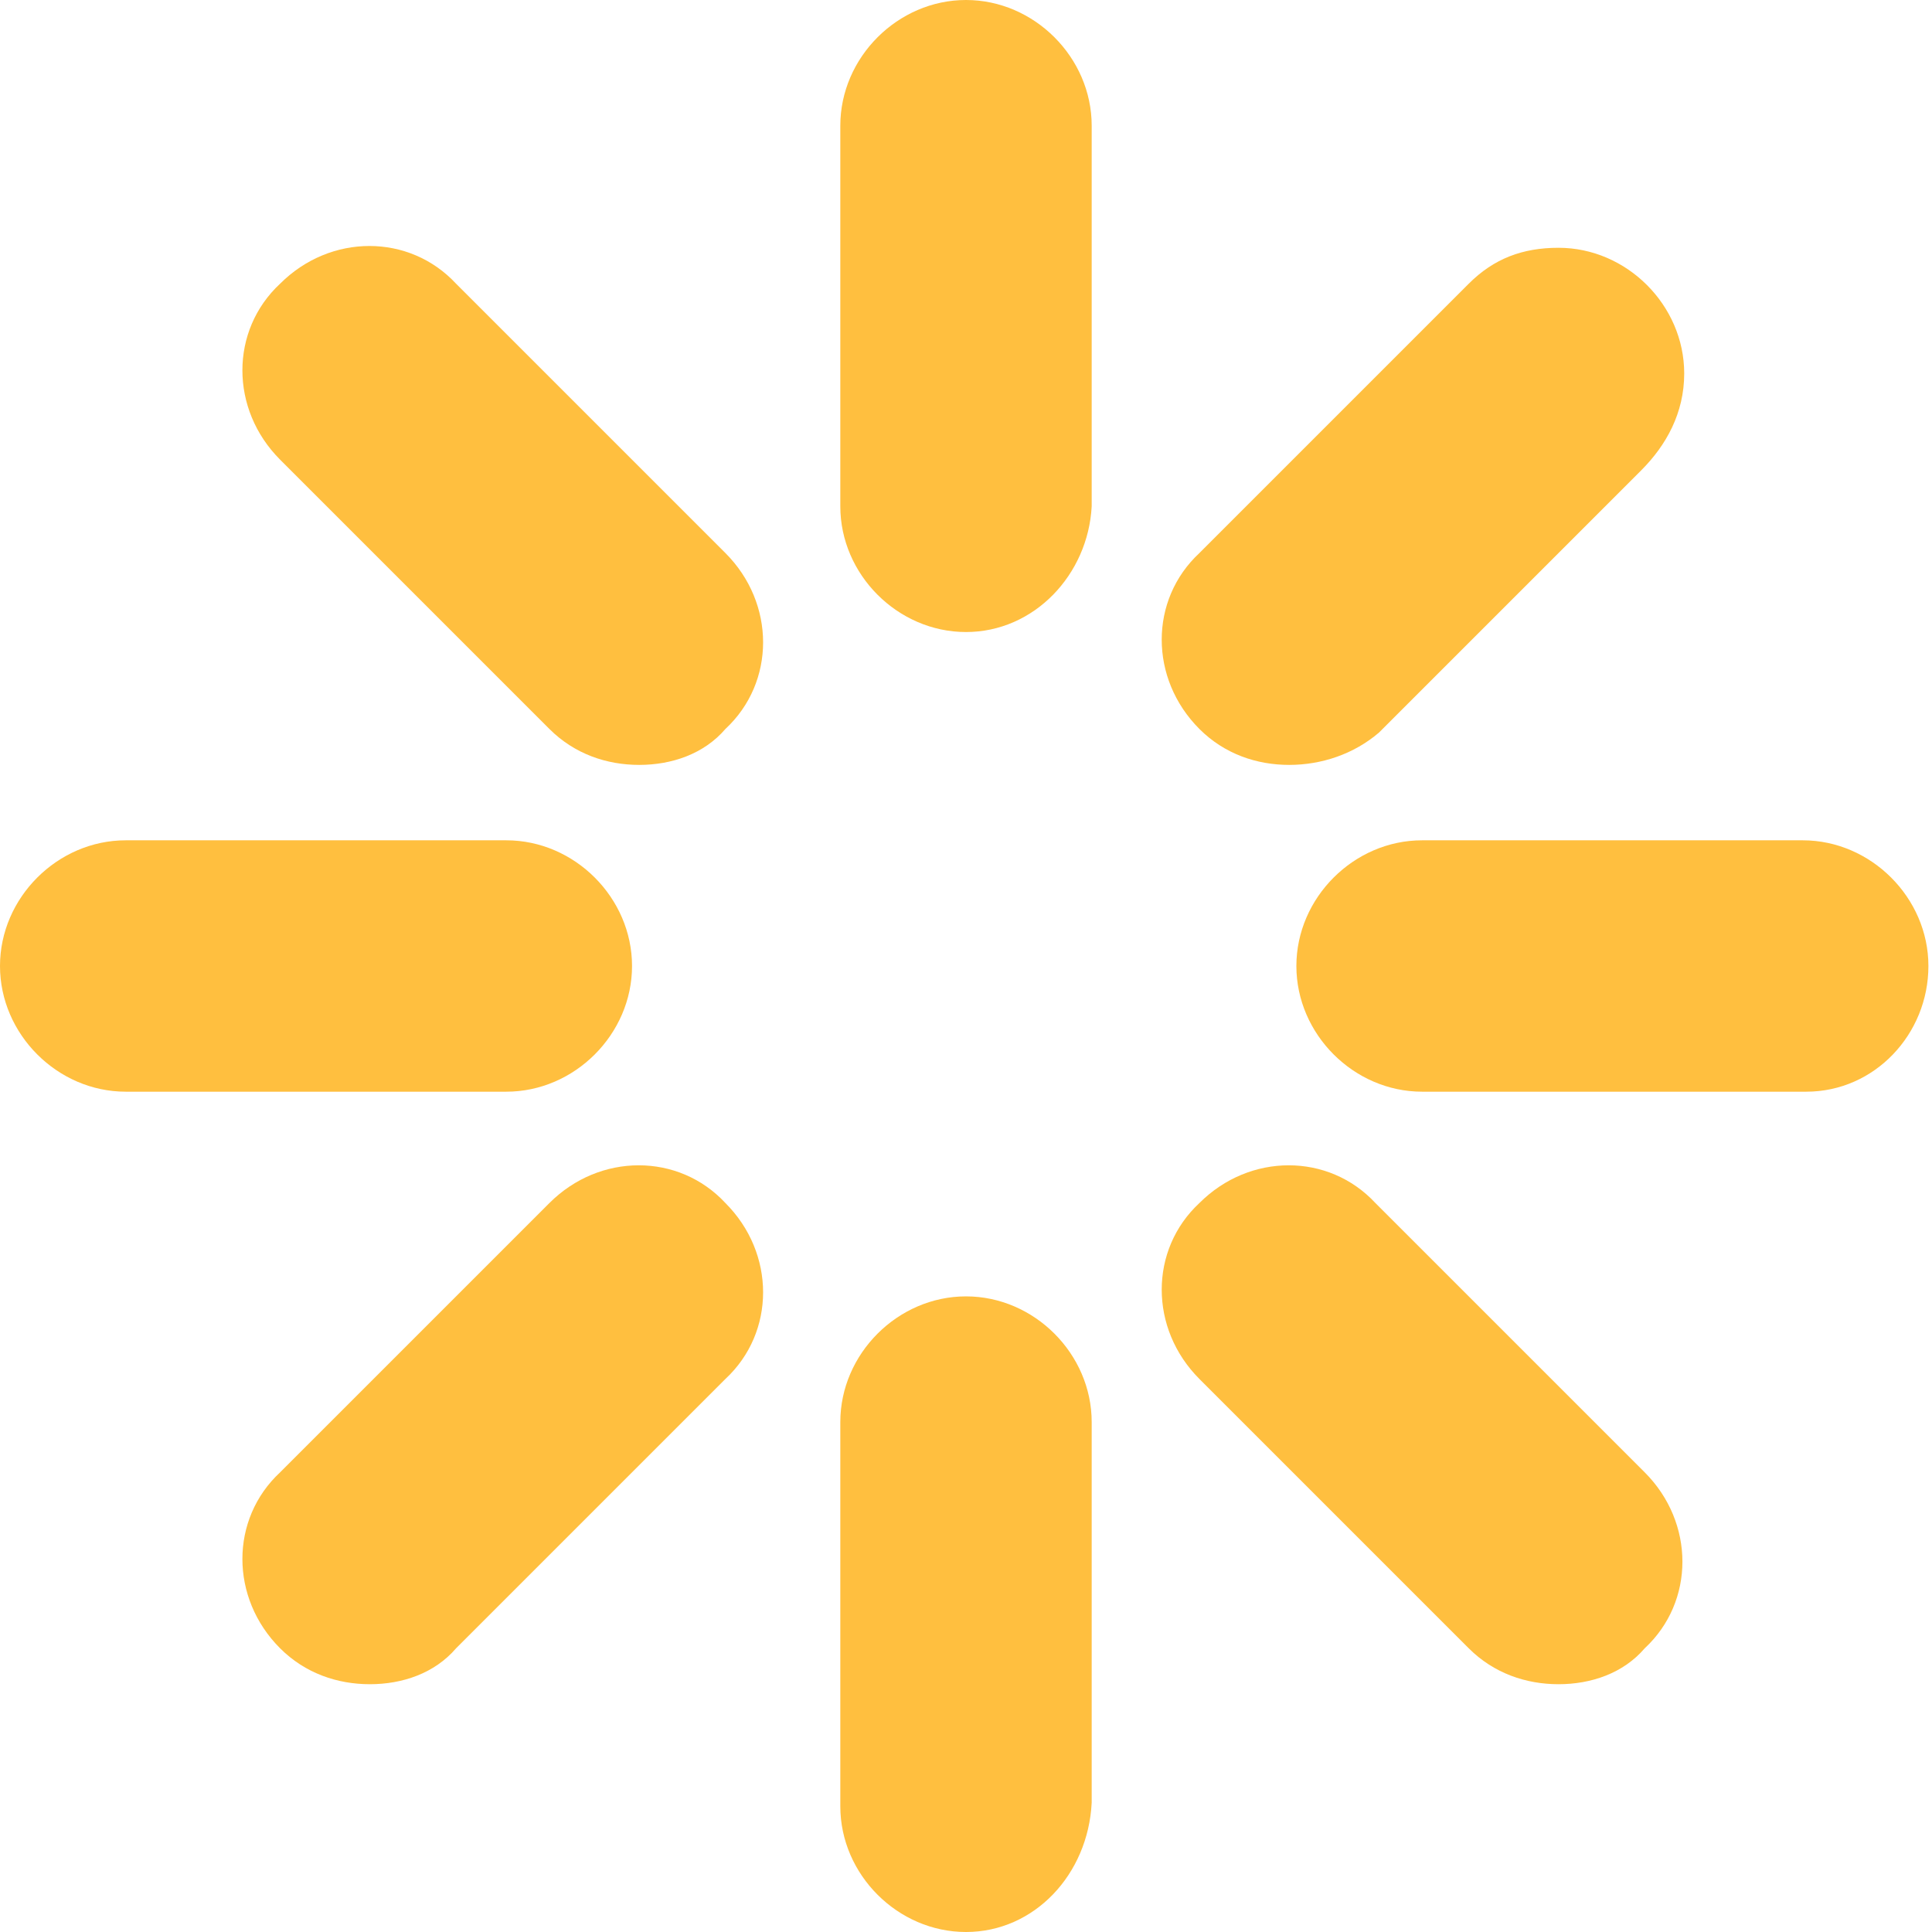
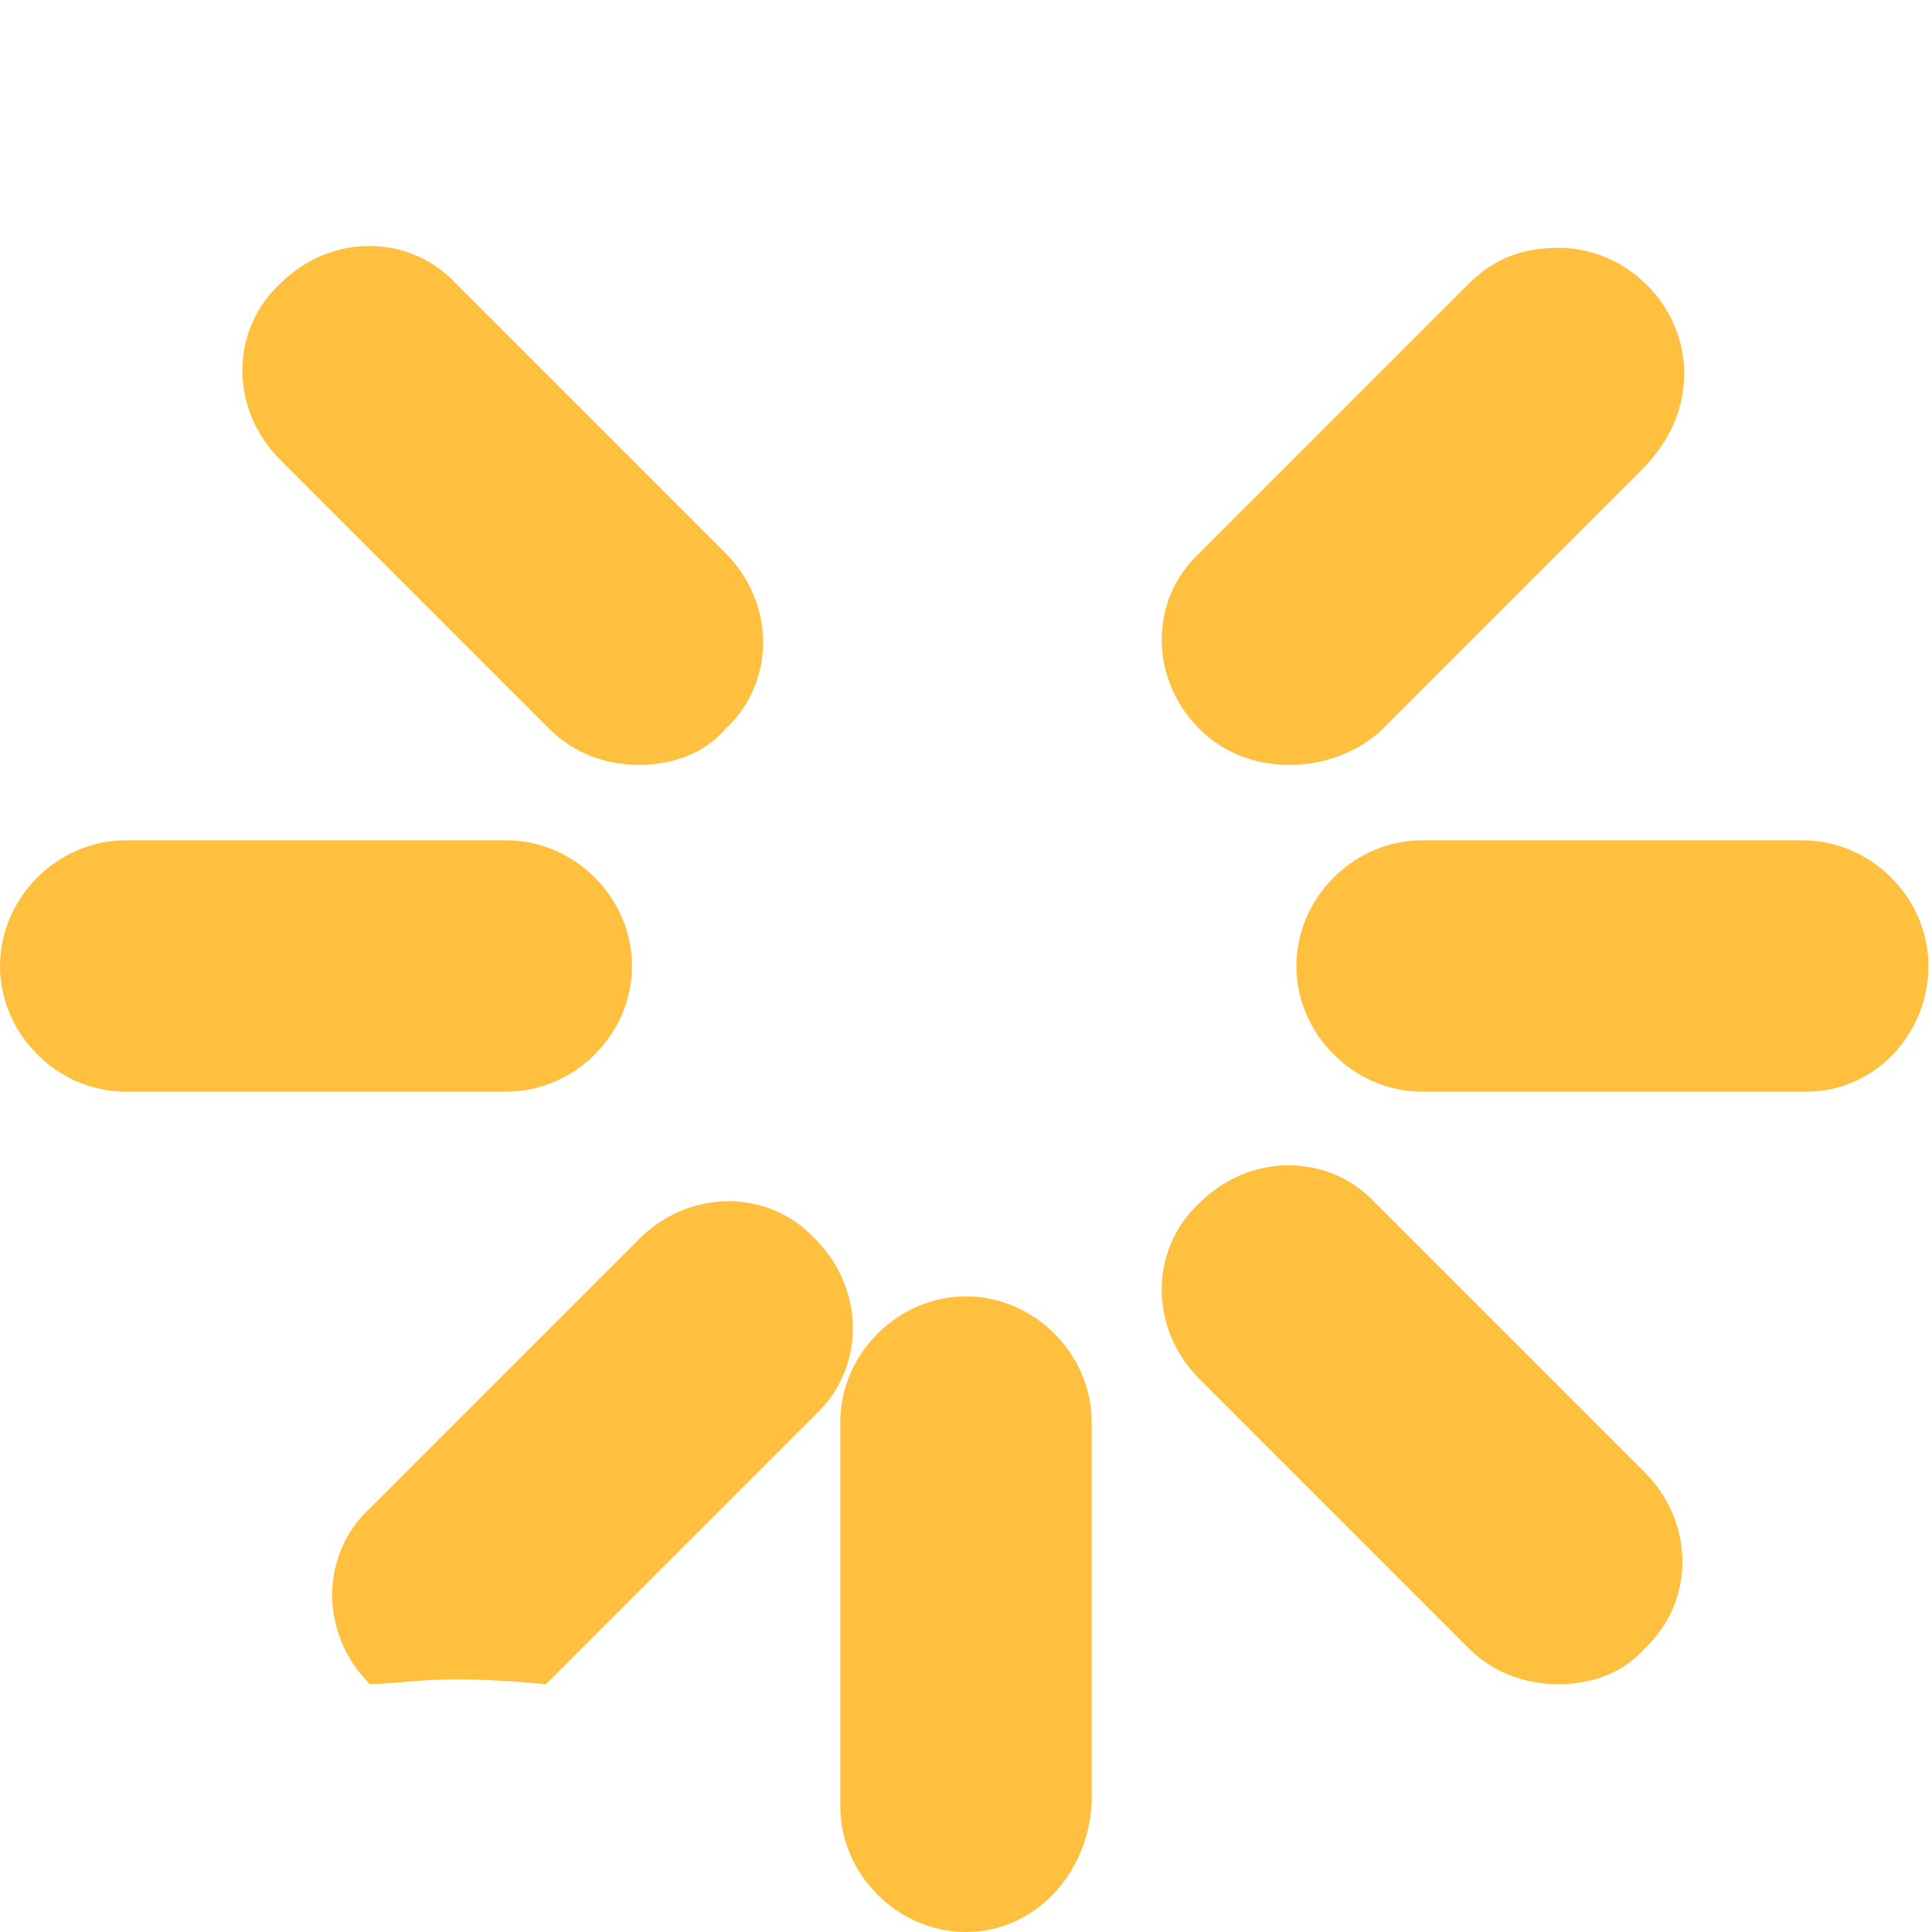
<svg xmlns="http://www.w3.org/2000/svg" id="Слой_1" x="0px" y="0px" viewBox="0 0 53.8 53.8" xml:space="preserve">
  <g>
    <path fill="#FFBF3F" d="M26.9,53.8c-1.9,0-3.5-1.6-3.5-3.5V39.6c0-1.9,1.6-3.5,3.5-3.5s3.5,1.6,3.5,3.5v10.6 C30.3,52.2,28.8,53.8,26.9,53.8z" />
-     <path fill="#FFBF3F" d="M26.9,17.6c-1.9,0-3.5-1.6-3.5-3.5V3.5c0-1.9,1.6-3.5,3.5-3.5s3.5,1.6,3.5,3.5v10.6 C30.3,16,28.8,17.6,26.9,17.6z" />
    <path fill="#FFBF3F" d="M43.4,46.9c-0.9,0-1.8-0.3-2.5-1l-7.5-7.5c-1.4-1.4-1.4-3.6,0-4.9c1.4-1.4,3.6-1.4,4.9,0l7.5,7.5 c1.4,1.4,1.4,3.6,0,4.9C45.2,46.6,44.3,46.9,43.4,46.9z" />
    <path fill="#FFBF3F" d="M17.8,21.3c-0.9,0-1.8-0.3-2.5-1l-7.5-7.5c-1.4-1.4-1.4-3.6,0-4.9c1.4-1.4,3.6-1.4,4.9,0l7.5,7.5 c1.4,1.4,1.4,3.6,0,4.9C19.6,21,18.7,21.3,17.8,21.3z" />
-     <path fill="#FFBF3F" d="M10.3,46.9c-0.9,0-1.8-0.3-2.5-1c-1.4-1.4-1.4-3.6,0-4.9l7.5-7.5c1.4-1.4,3.6-1.4,4.9,0 c1.4,1.4,1.4,3.6,0,4.9l-7.5,7.5C12.1,46.6,11.2,46.9,10.3,46.9z" />
+     <path fill="#FFBF3F" d="M10.3,46.9c-1.4-1.4-1.4-3.6,0-4.9l7.5-7.5c1.4-1.4,3.6-1.4,4.9,0 c1.4,1.4,1.4,3.6,0,4.9l-7.5,7.5C12.1,46.6,11.2,46.9,10.3,46.9z" />
    <path fill="#FFBF3F" d="M35.9,21.3c-0.9,0-1.8-0.3-2.5-1c-1.4-1.4-1.4-3.6,0-4.9l7.5-7.5c0.7-0.7,1.5-1,2.5-1 c1.9,0,3.5,1.6,3.5,3.5c0,1.1-0.5,2-1.2,2.7l-7.3,7.3C37.7,21,36.8,21.3,35.9,21.3z" />
    <path fill="#FFBF3F" d="M50.3,30.4H39.6c-1.9,0-3.5-1.6-3.5-3.5s1.6-3.5,3.5-3.5h10.6c1.9,0,3.5,1.6,3.5,3.5S52.2,30.4,50.3,30.4z" />
    <path fill="#FFBF3F" d="M14.1,30.4H3.5c-1.9,0-3.5-1.6-3.5-3.5s1.6-3.5,3.5-3.5h10.6c1.9,0,3.5,1.6,3.5,3.5S16,30.4,14.1,30.4z" />
  </g>
</svg>